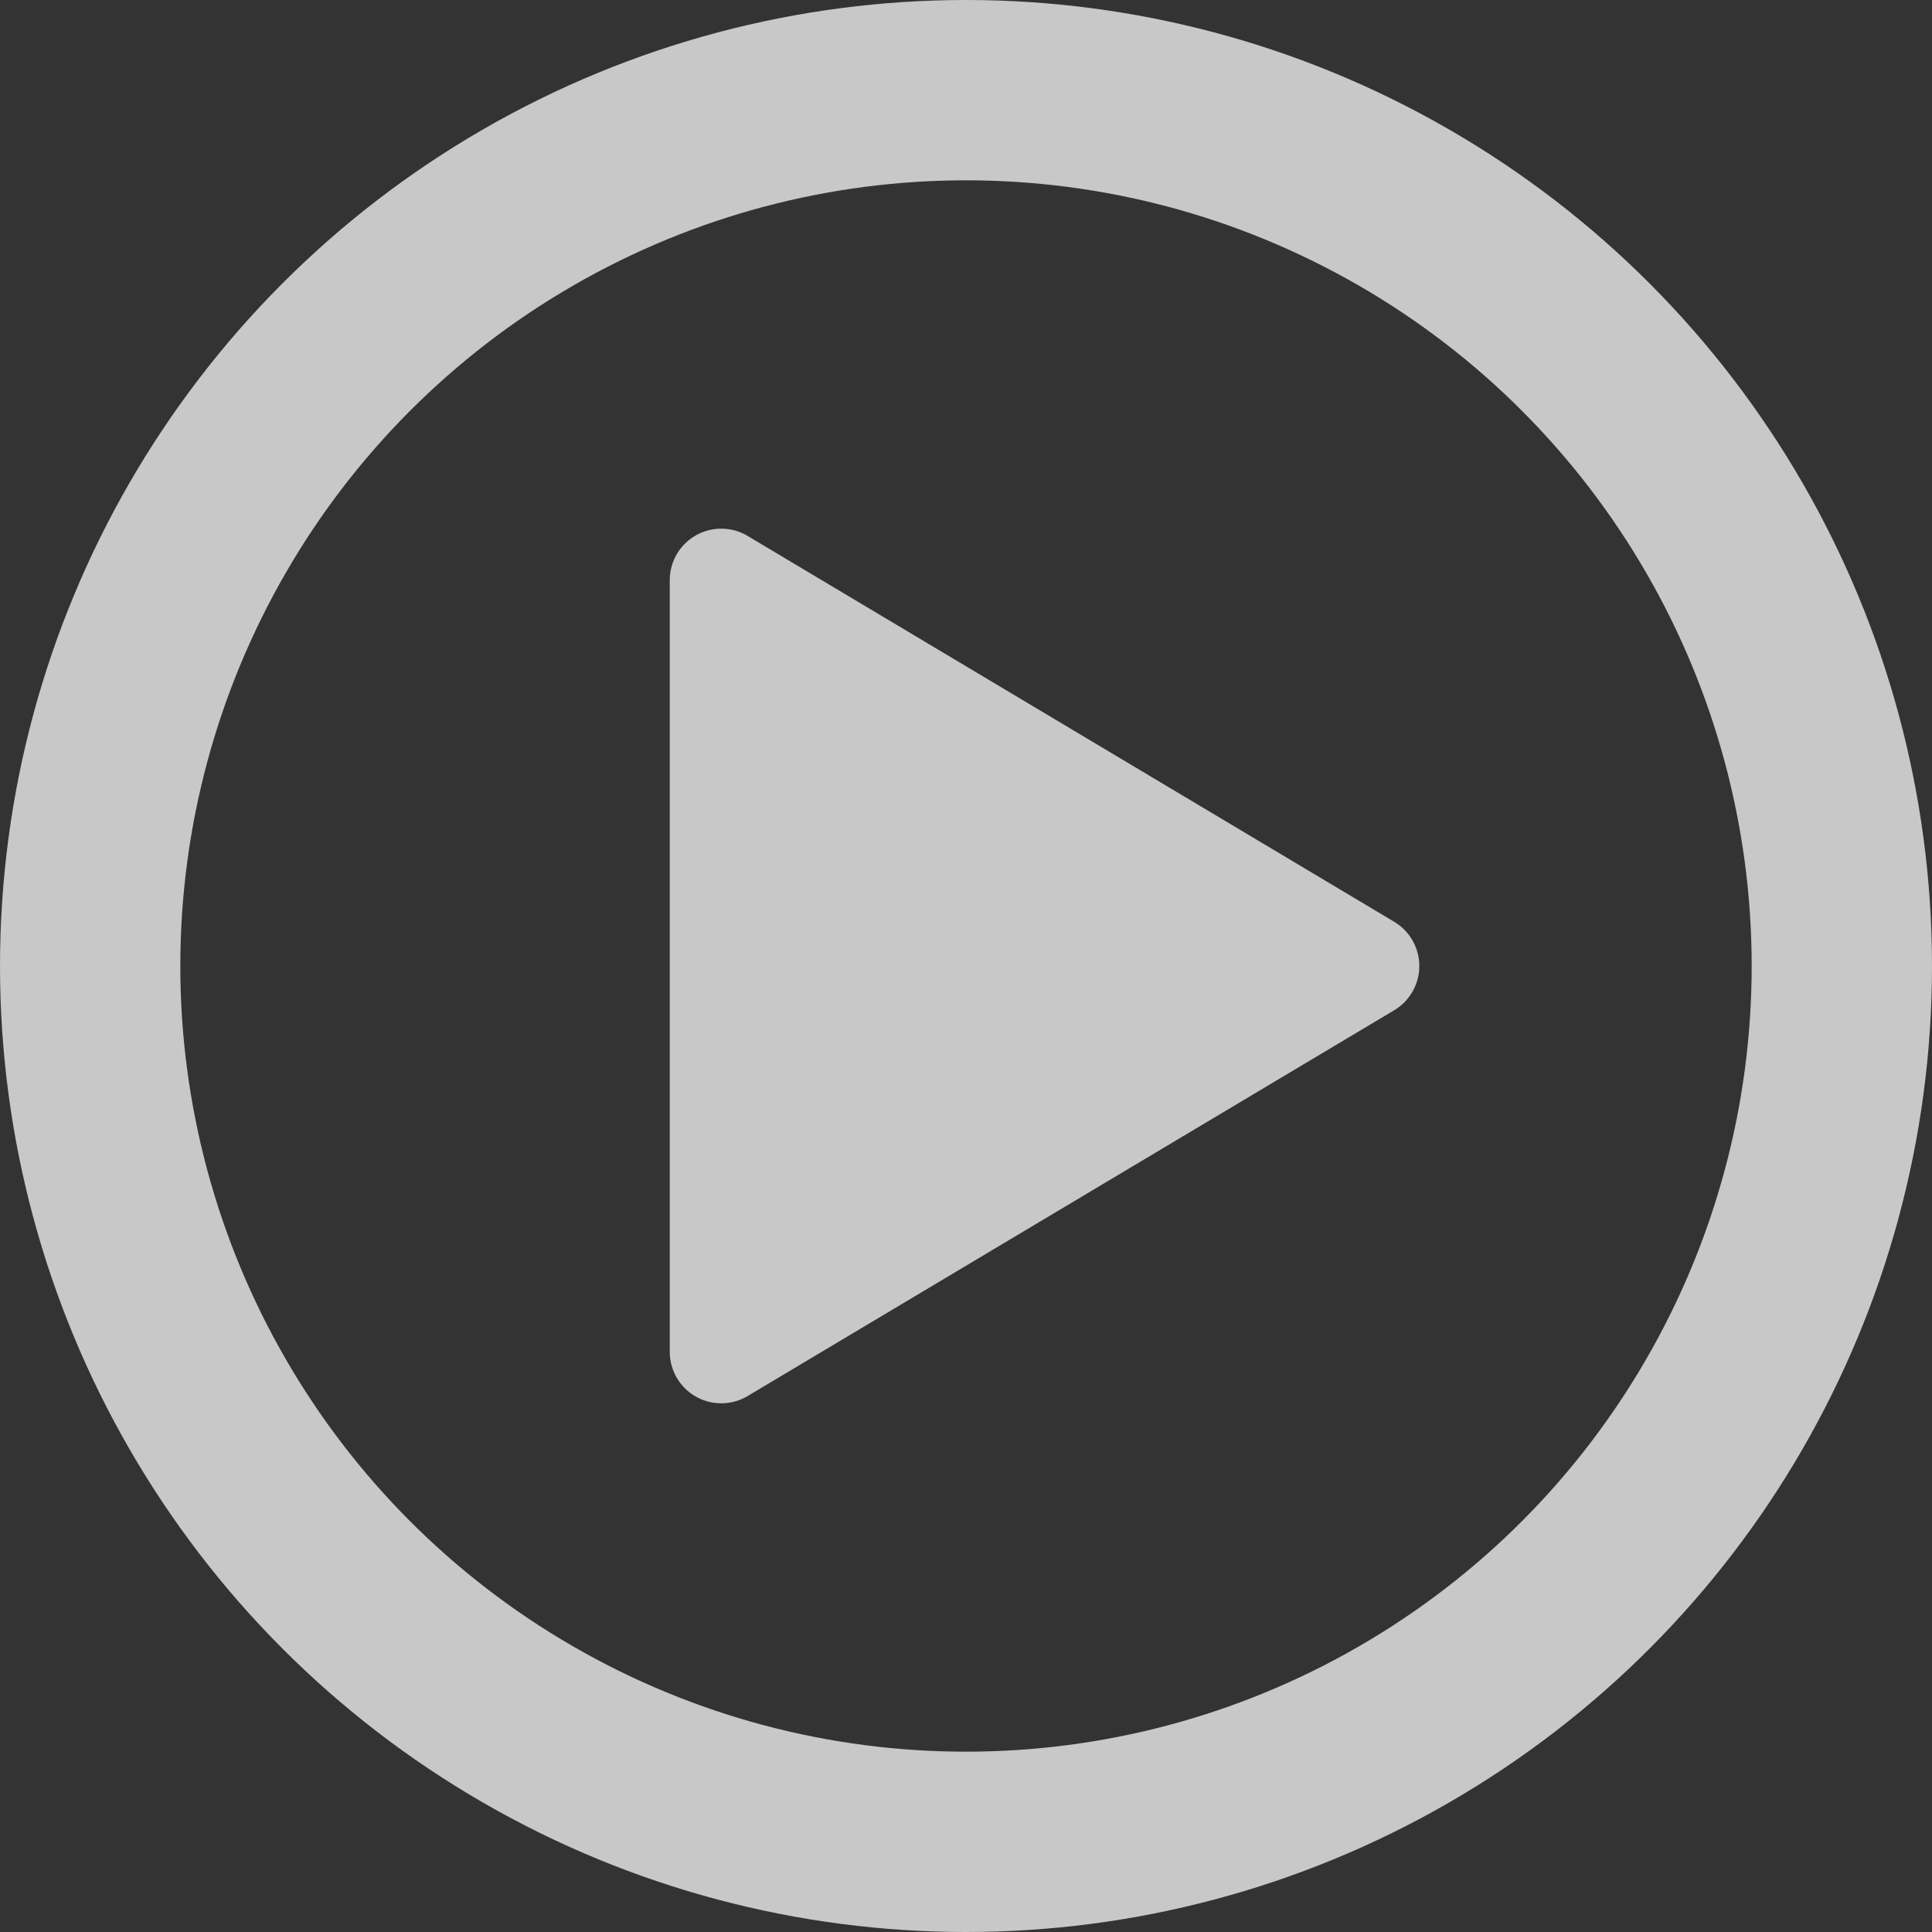
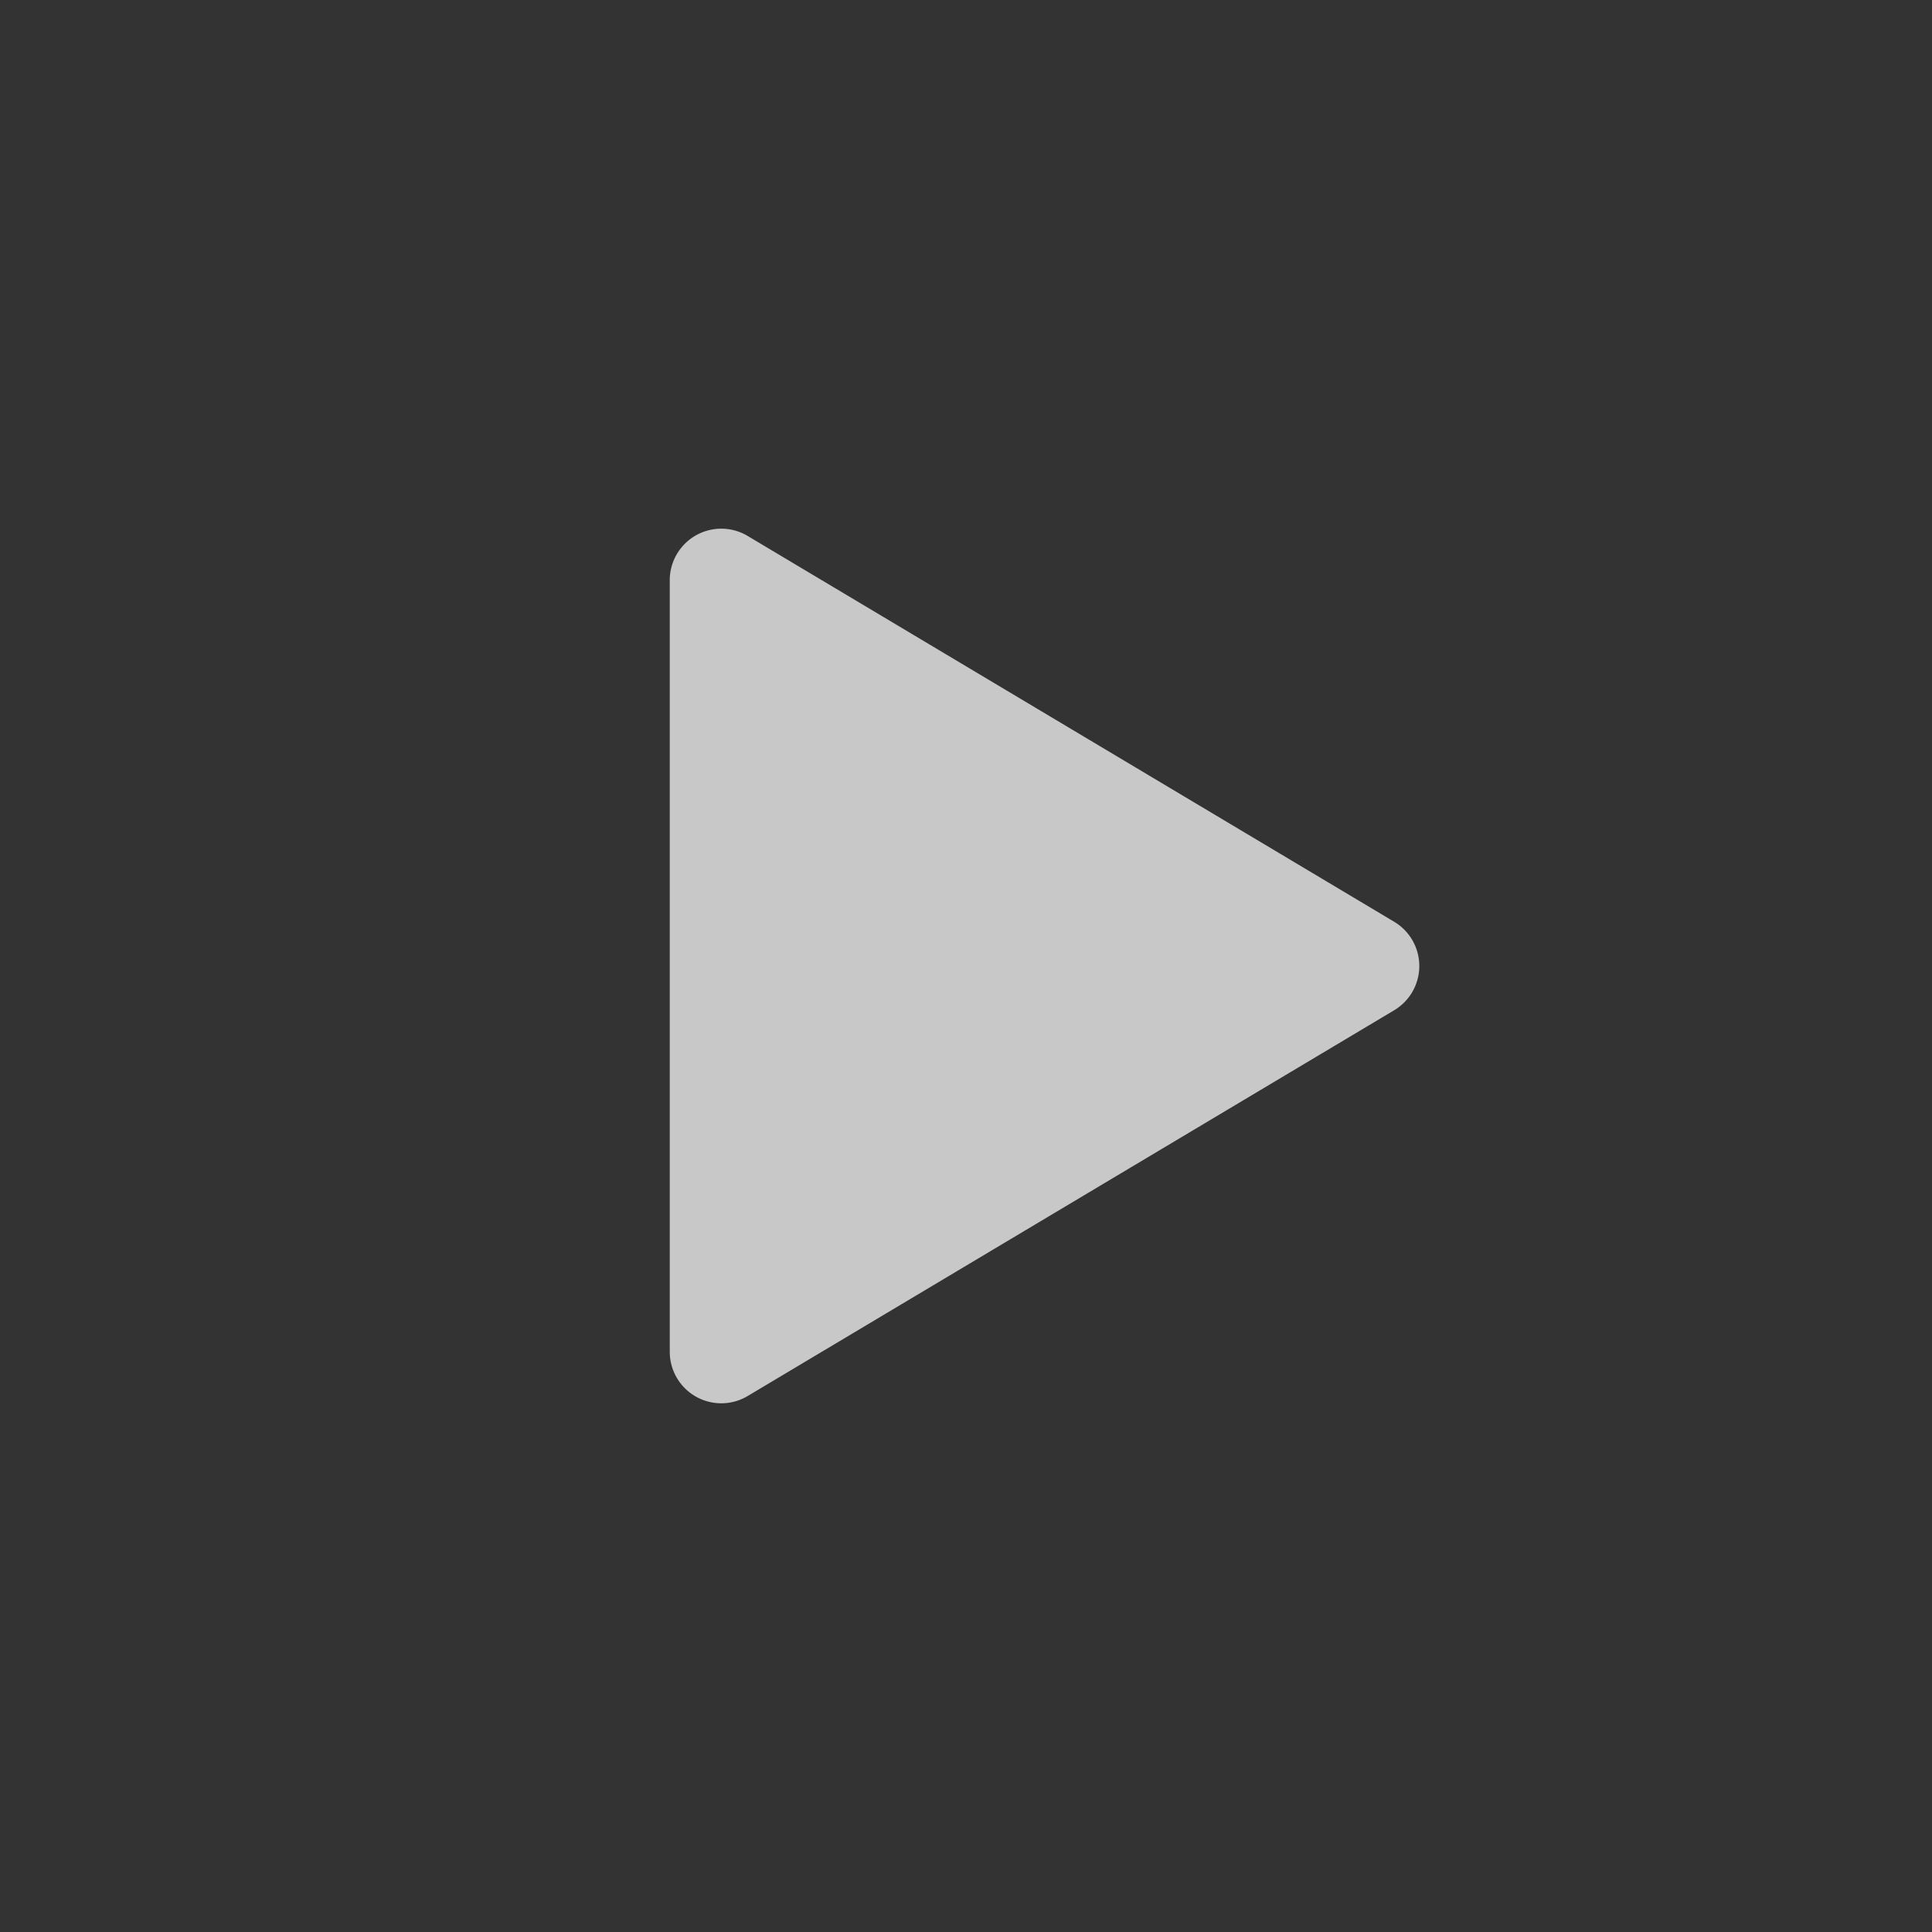
<svg xmlns="http://www.w3.org/2000/svg" width="75" height="75" viewBox="0 0 75 75">
  <rect x="0" y="0" width="75" height="75" fill="#333333" stroke="none" />
  <g id="Group_11" data-name="Group 11" transform="translate(-133 -3506)">
    <g id="Ellipse_1" data-name="Ellipse 1" transform="translate(133 3506)" fill="none" stroke="#fff" stroke-width="7" opacity="0.73">
-       <circle cx="37.5" cy="37.5" r="37.5" stroke="none" />
-       <circle cx="37.5" cy="37.5" r="34" fill="none" />
-     </g>
+       </g>
    <path id="Polygon_1" data-name="Polygon 1" d="M16.783,2.878a2,2,0,0,1,3.435,0l14.977,25.1A2,2,0,0,1,33.477,31H3.523a2,2,0,0,1-1.717-3.025Z" transform="translate(190 3525) rotate(90)" fill="#fff" opacity="0.73" />
  </g>
</svg>